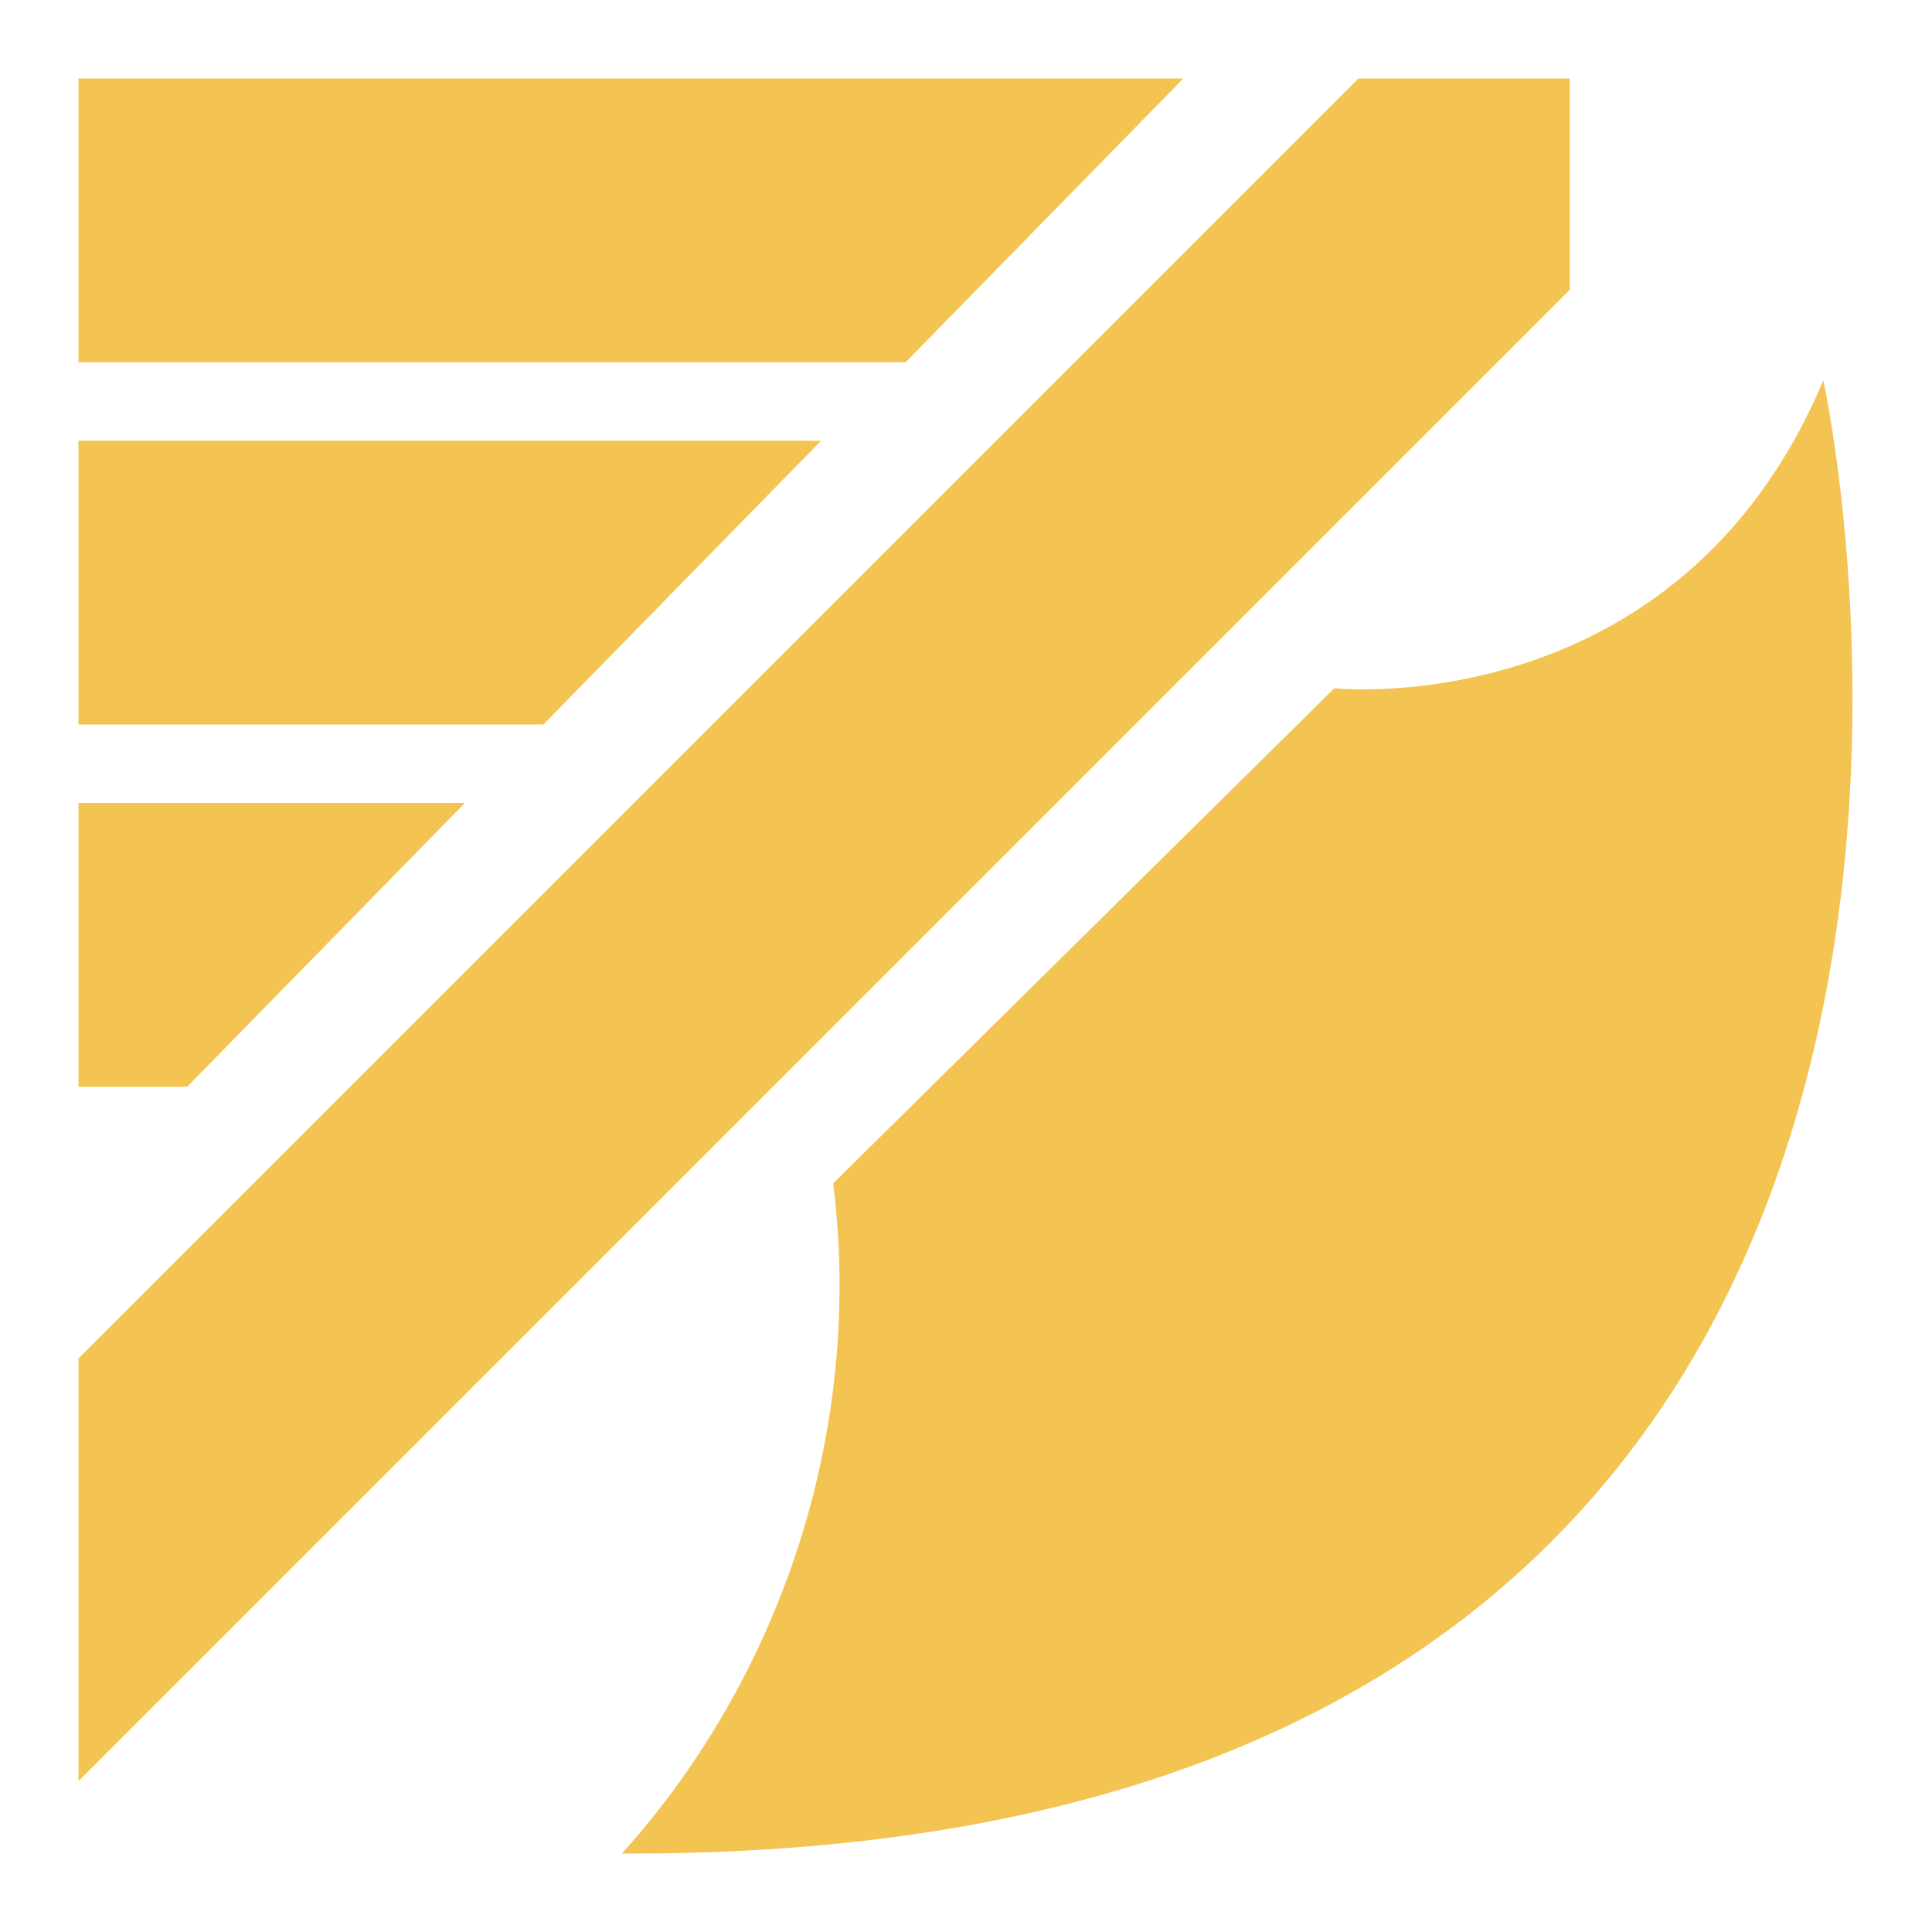
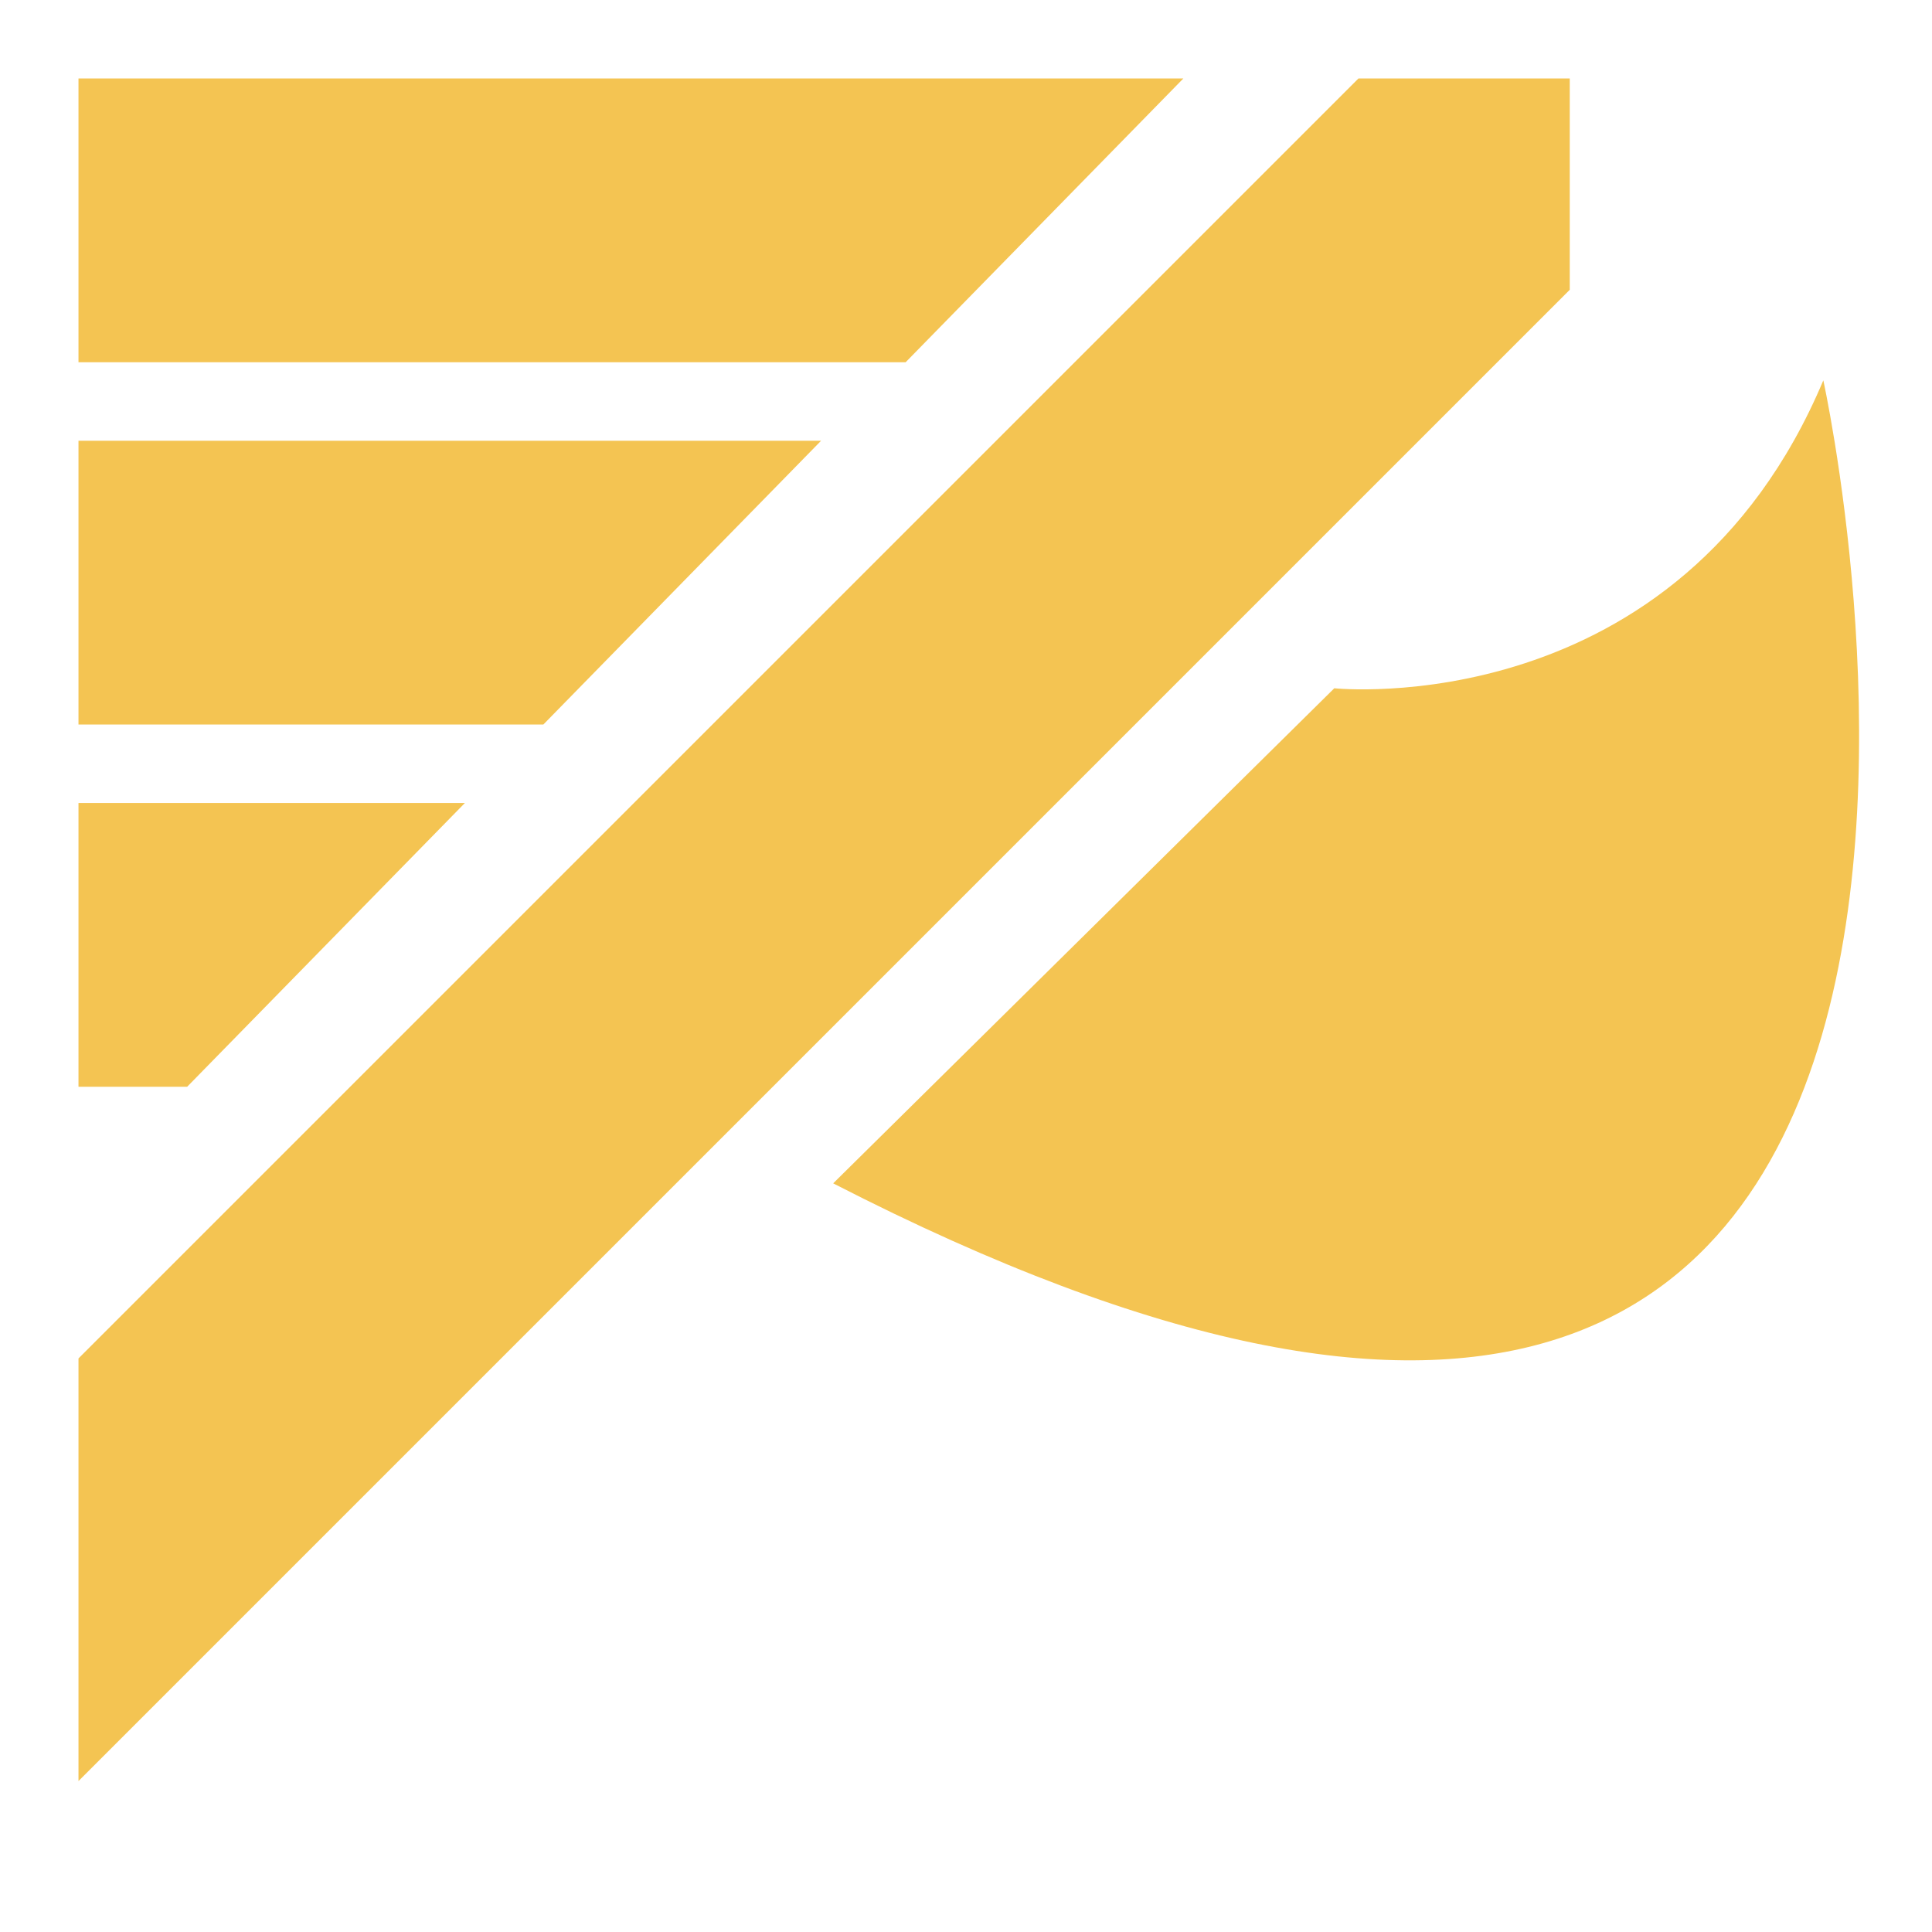
<svg xmlns="http://www.w3.org/2000/svg" version="1.1" id="hextech-stat-attackSpeed" x="0px" y="0px" viewBox="0 0 32 32" style="enable-background:new 0 0 32 32;" xml:space="preserve">
  <style type="text/css">
	.st0{fill:#F4C452;}
</style>
  <title>stat-attackSpeed</title>
-   <path class="st0" d="M1.3,6V1.3h18.3L15,6H1.3L1.3,6z M1.3,12V7.3h12.3L9,12H1.3L1.3,12z M1.3,13.3V18h1.8l4.6-4.7H1.3L1.3,13.3z   M22.5,1.3H26v3.5L1.3,29.5v-7C1.3,22.5,22.5,1.3,22.5,1.3z M22.1,11.4l-8.3,8.2c0.5,4-0.8,8.1-3.5,11.1  C35.6,30.8,30.2,6.3,30.2,6.3C27.8,12,22.1,11.4,22.1,11.4z" />
+   <path class="st0" d="M1.3,6V1.3h18.3L15,6H1.3L1.3,6z M1.3,12V7.3h12.3L9,12H1.3L1.3,12z M1.3,13.3V18h1.8l4.6-4.7H1.3L1.3,13.3z   M22.5,1.3H26v3.5L1.3,29.5v-7C1.3,22.5,22.5,1.3,22.5,1.3z M22.1,11.4l-8.3,8.2C35.6,30.8,30.2,6.3,30.2,6.3C27.8,12,22.1,11.4,22.1,11.4z" />
</svg>